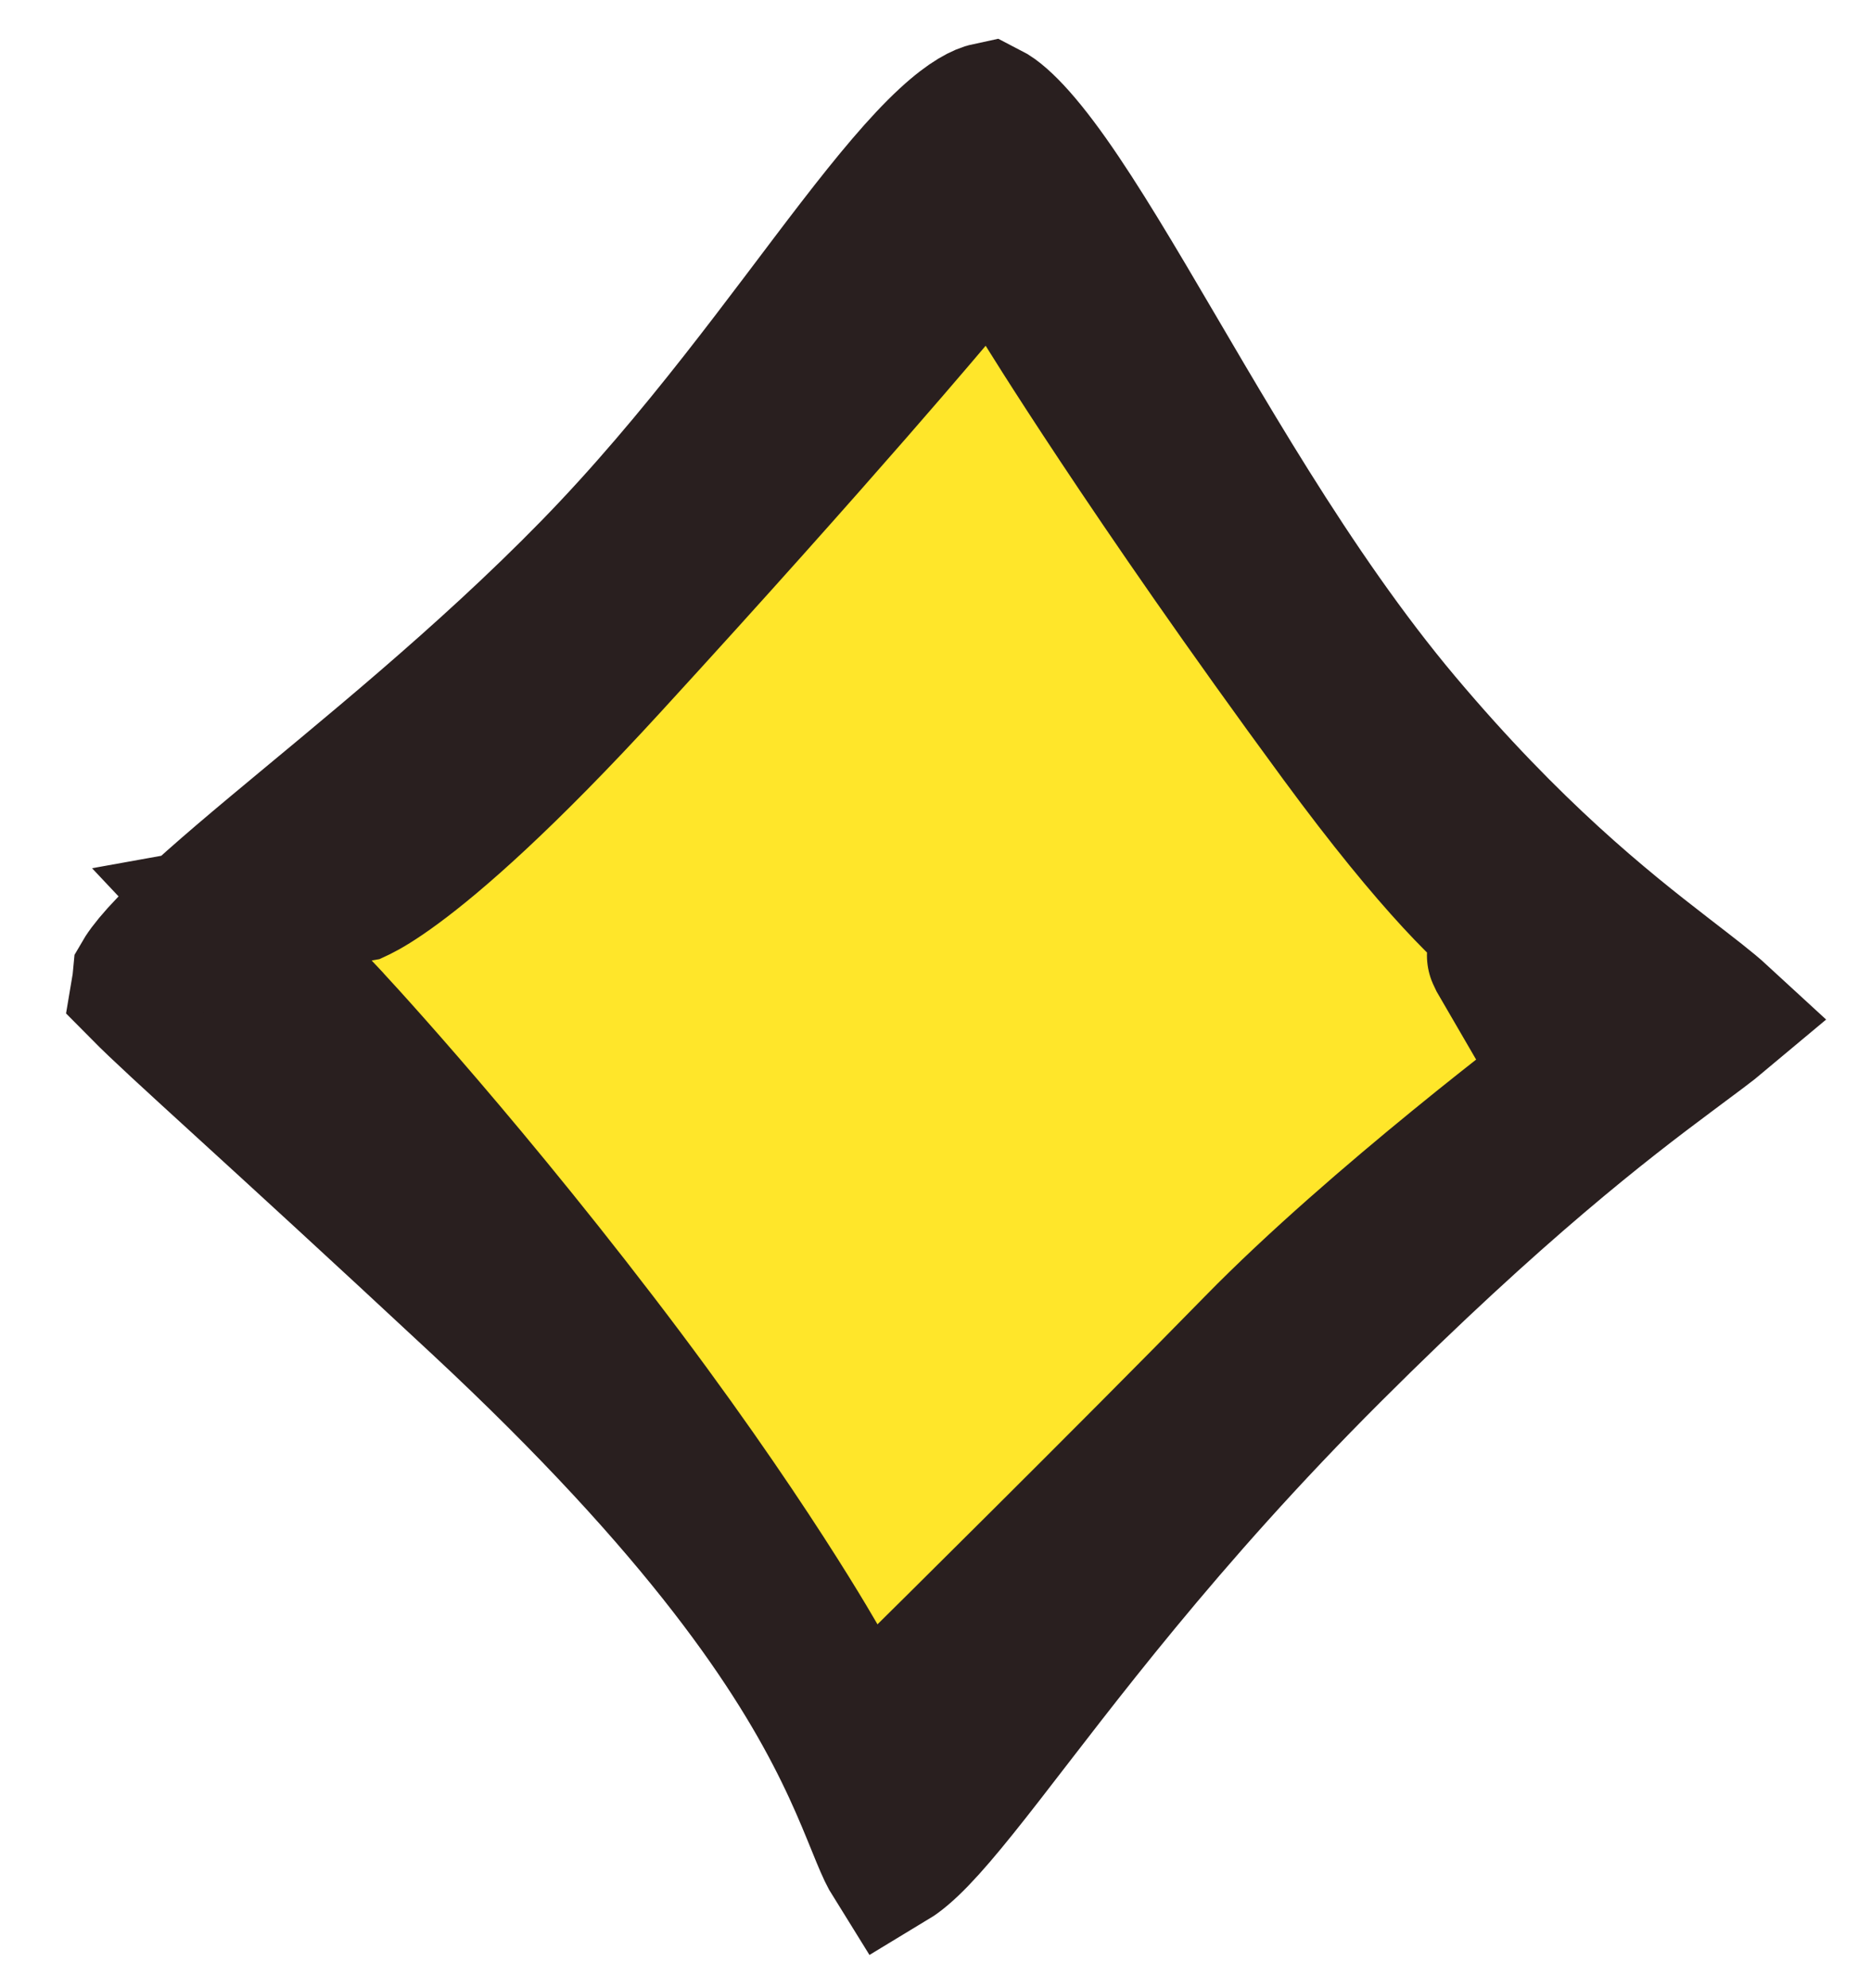
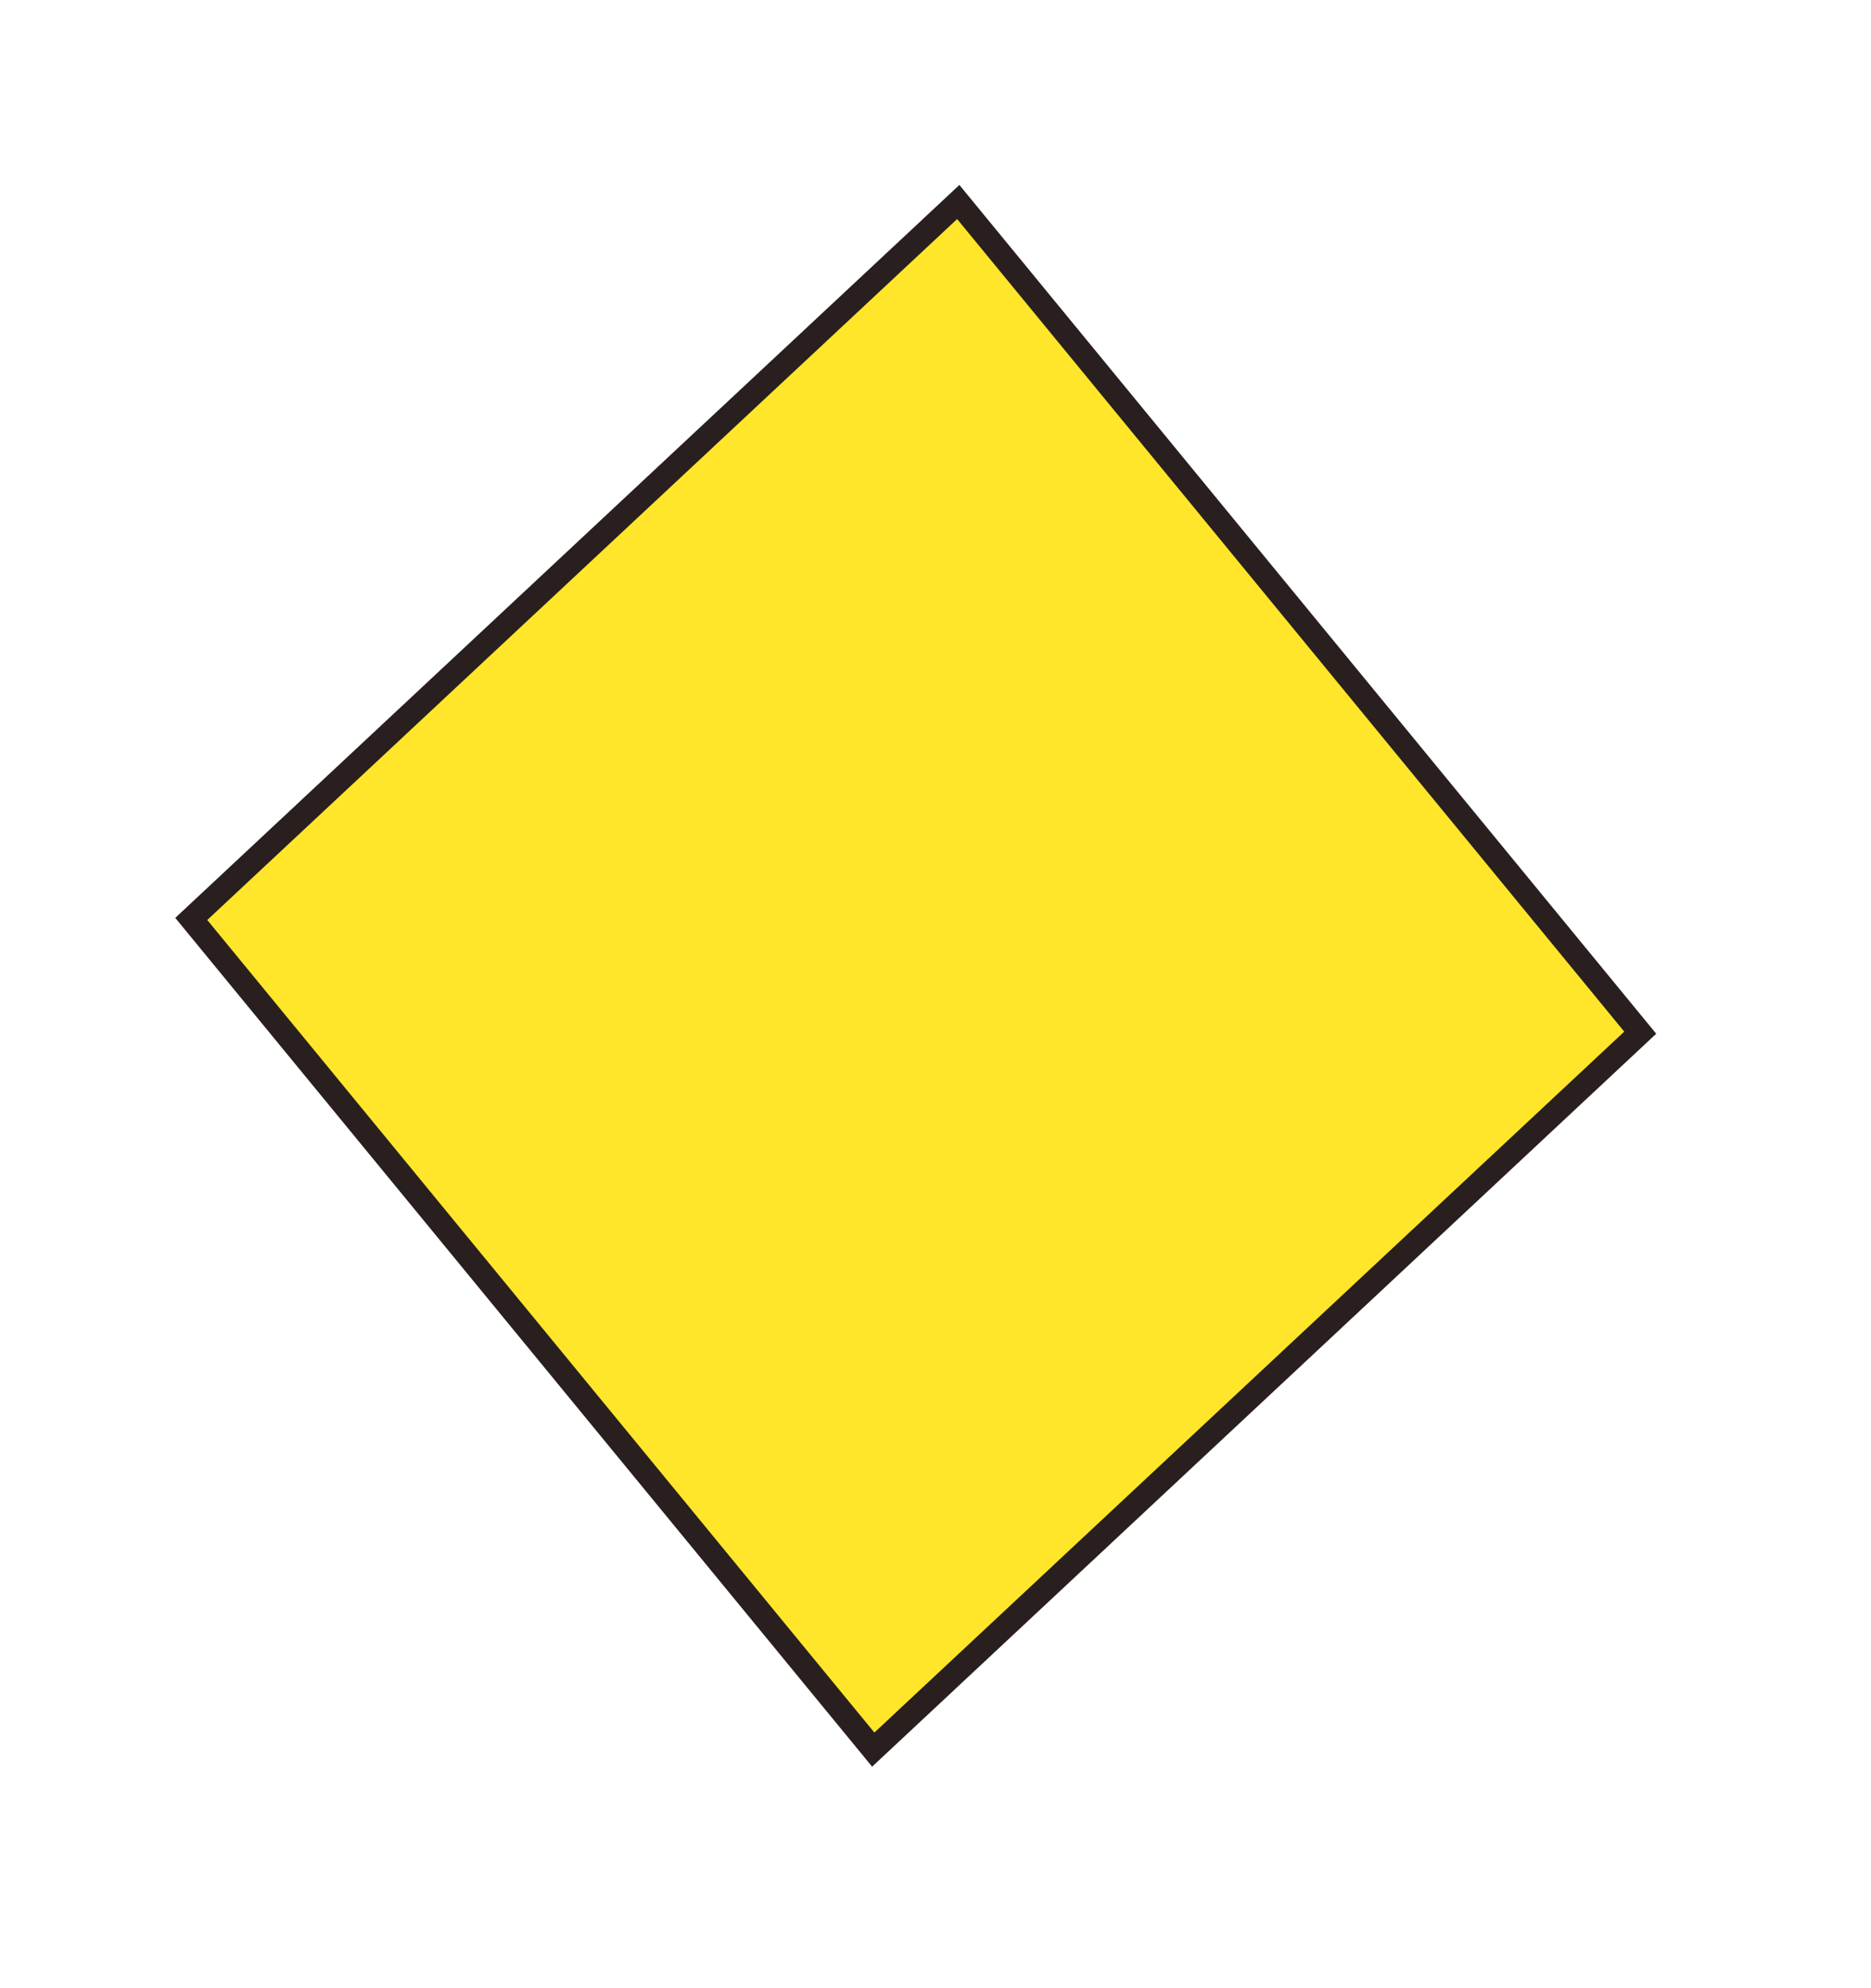
<svg xmlns="http://www.w3.org/2000/svg" width="80" height="85" viewBox="0 0 80 85" fill="none">
  <path d="M70.133 44.15L37.338 74.801L8.178 39.287L40.973 8.636L70.133 44.15Z" fill="#FFE62A" stroke="#291F1F" />
-   <path d="M43.909 6.402C45.12 7.898 46.492 10.092 48.113 12.825C51.261 18.131 55.191 25.223 59.927 30.851C64.649 36.464 68.541 39.558 71.177 41.594C72.339 42.492 73.06 43.042 73.54 43.484C73.129 43.829 72.49 44.3 71.393 45.117C68.615 47.186 64.07 50.667 56.906 57.819C49.704 65.009 45.188 71.131 42.085 75.122C40.481 77.185 39.422 78.452 38.596 79.154C38.397 79.323 38.254 79.423 38.158 79.481C38.12 79.42 38.058 79.314 37.974 79.138C37.788 78.747 37.609 78.29 37.291 77.513C36.992 76.783 36.619 75.898 36.115 74.869C34.073 70.699 30.122 64.641 20.511 55.69C11.38 47.186 7.604 43.895 6.039 42.312C6.068 42.141 6.095 41.957 6.113 41.758C6.127 41.734 6.142 41.704 6.163 41.672C6.34 41.397 6.663 40.994 7.191 40.446C8.247 39.349 9.786 38.013 11.73 36.388C15.528 33.211 20.652 29.112 25.278 24.377C29.933 19.612 33.688 14.293 36.631 10.48C38.15 8.512 39.404 7.005 40.503 5.989C41.486 5.081 42.039 4.86 42.266 4.812C42.313 4.836 42.389 4.88 42.496 4.956C42.837 5.204 43.307 5.658 43.909 6.402ZM39.988 12.684C39.988 12.684 39.988 12.685 39.987 12.686C39.985 12.689 39.981 12.692 39.977 12.697C39.968 12.707 39.955 12.723 39.937 12.745C39.902 12.787 39.847 12.852 39.774 12.939C39.628 13.112 39.407 13.372 39.113 13.716C38.525 14.405 37.644 15.431 36.474 16.771C34.134 19.452 30.643 23.389 26.054 28.398C21.528 33.34 18.634 35.837 16.954 37.074C16.118 37.69 15.609 37.974 15.373 38.091C15.345 38.104 15.321 38.114 15.302 38.123L9.914 39.092L13.911 43.337L13.912 43.339C13.914 43.34 13.918 43.344 13.922 43.349C13.931 43.359 13.945 43.373 13.964 43.393C14.002 43.434 14.06 43.496 14.136 43.579C14.29 43.745 14.518 43.994 14.814 44.319C15.405 44.971 16.264 45.933 17.324 47.156C19.446 49.603 22.369 53.095 25.564 57.264C28.75 61.419 31.122 64.899 32.692 67.328C33.477 68.542 34.061 69.494 34.445 70.135C34.636 70.455 34.779 70.697 34.871 70.857C34.917 70.937 34.951 70.996 34.972 71.033C34.982 71.052 34.99 71.065 34.994 71.073L34.998 71.079L36.822 74.349L39.461 71.743L39.467 71.737C39.471 71.733 39.478 71.726 39.486 71.718C39.503 71.701 39.528 71.676 39.561 71.644C39.627 71.579 39.724 71.483 39.849 71.359C40.1 71.11 40.465 70.75 40.919 70.3C41.827 69.4 43.093 68.142 44.529 66.712C47.398 63.855 50.952 60.296 53.667 57.518C56.249 54.877 59.574 52.022 62.3 49.797C63.653 48.692 64.84 47.756 65.689 47.098C66.112 46.769 66.451 46.511 66.682 46.335C66.798 46.247 66.886 46.179 66.945 46.134C66.975 46.112 66.997 46.095 67.011 46.084C67.019 46.079 67.025 46.075 67.028 46.073L67.032 46.069L64.073 40.974C64.003 40.83 64.005 40.829 64.007 40.827C64.01 40.826 64.017 40.822 64.021 40.819C64.031 40.814 64.04 40.809 64.05 40.803C64.069 40.793 64.088 40.783 64.107 40.773C64.144 40.753 64.183 40.733 64.221 40.716C64.297 40.68 64.373 40.648 64.449 40.621C64.6 40.567 64.745 40.533 64.88 40.512C65.15 40.471 65.352 40.492 65.46 40.513C65.652 40.55 65.504 40.575 64.924 40.162C63.745 39.323 61.372 37.103 57.281 31.537C53.158 25.929 49.976 21.287 47.829 18.054C46.755 16.437 45.94 15.173 45.396 14.317C45.124 13.889 44.92 13.562 44.784 13.345C44.717 13.236 44.666 13.155 44.633 13.102C44.617 13.075 44.605 13.056 44.597 13.043C44.594 13.037 44.59 13.033 44.589 13.03C44.588 13.029 44.588 13.027 44.588 13.027L42.525 9.647L39.988 12.684Z" fill="black" stroke="#291F1F" stroke-width="6" />
</svg>